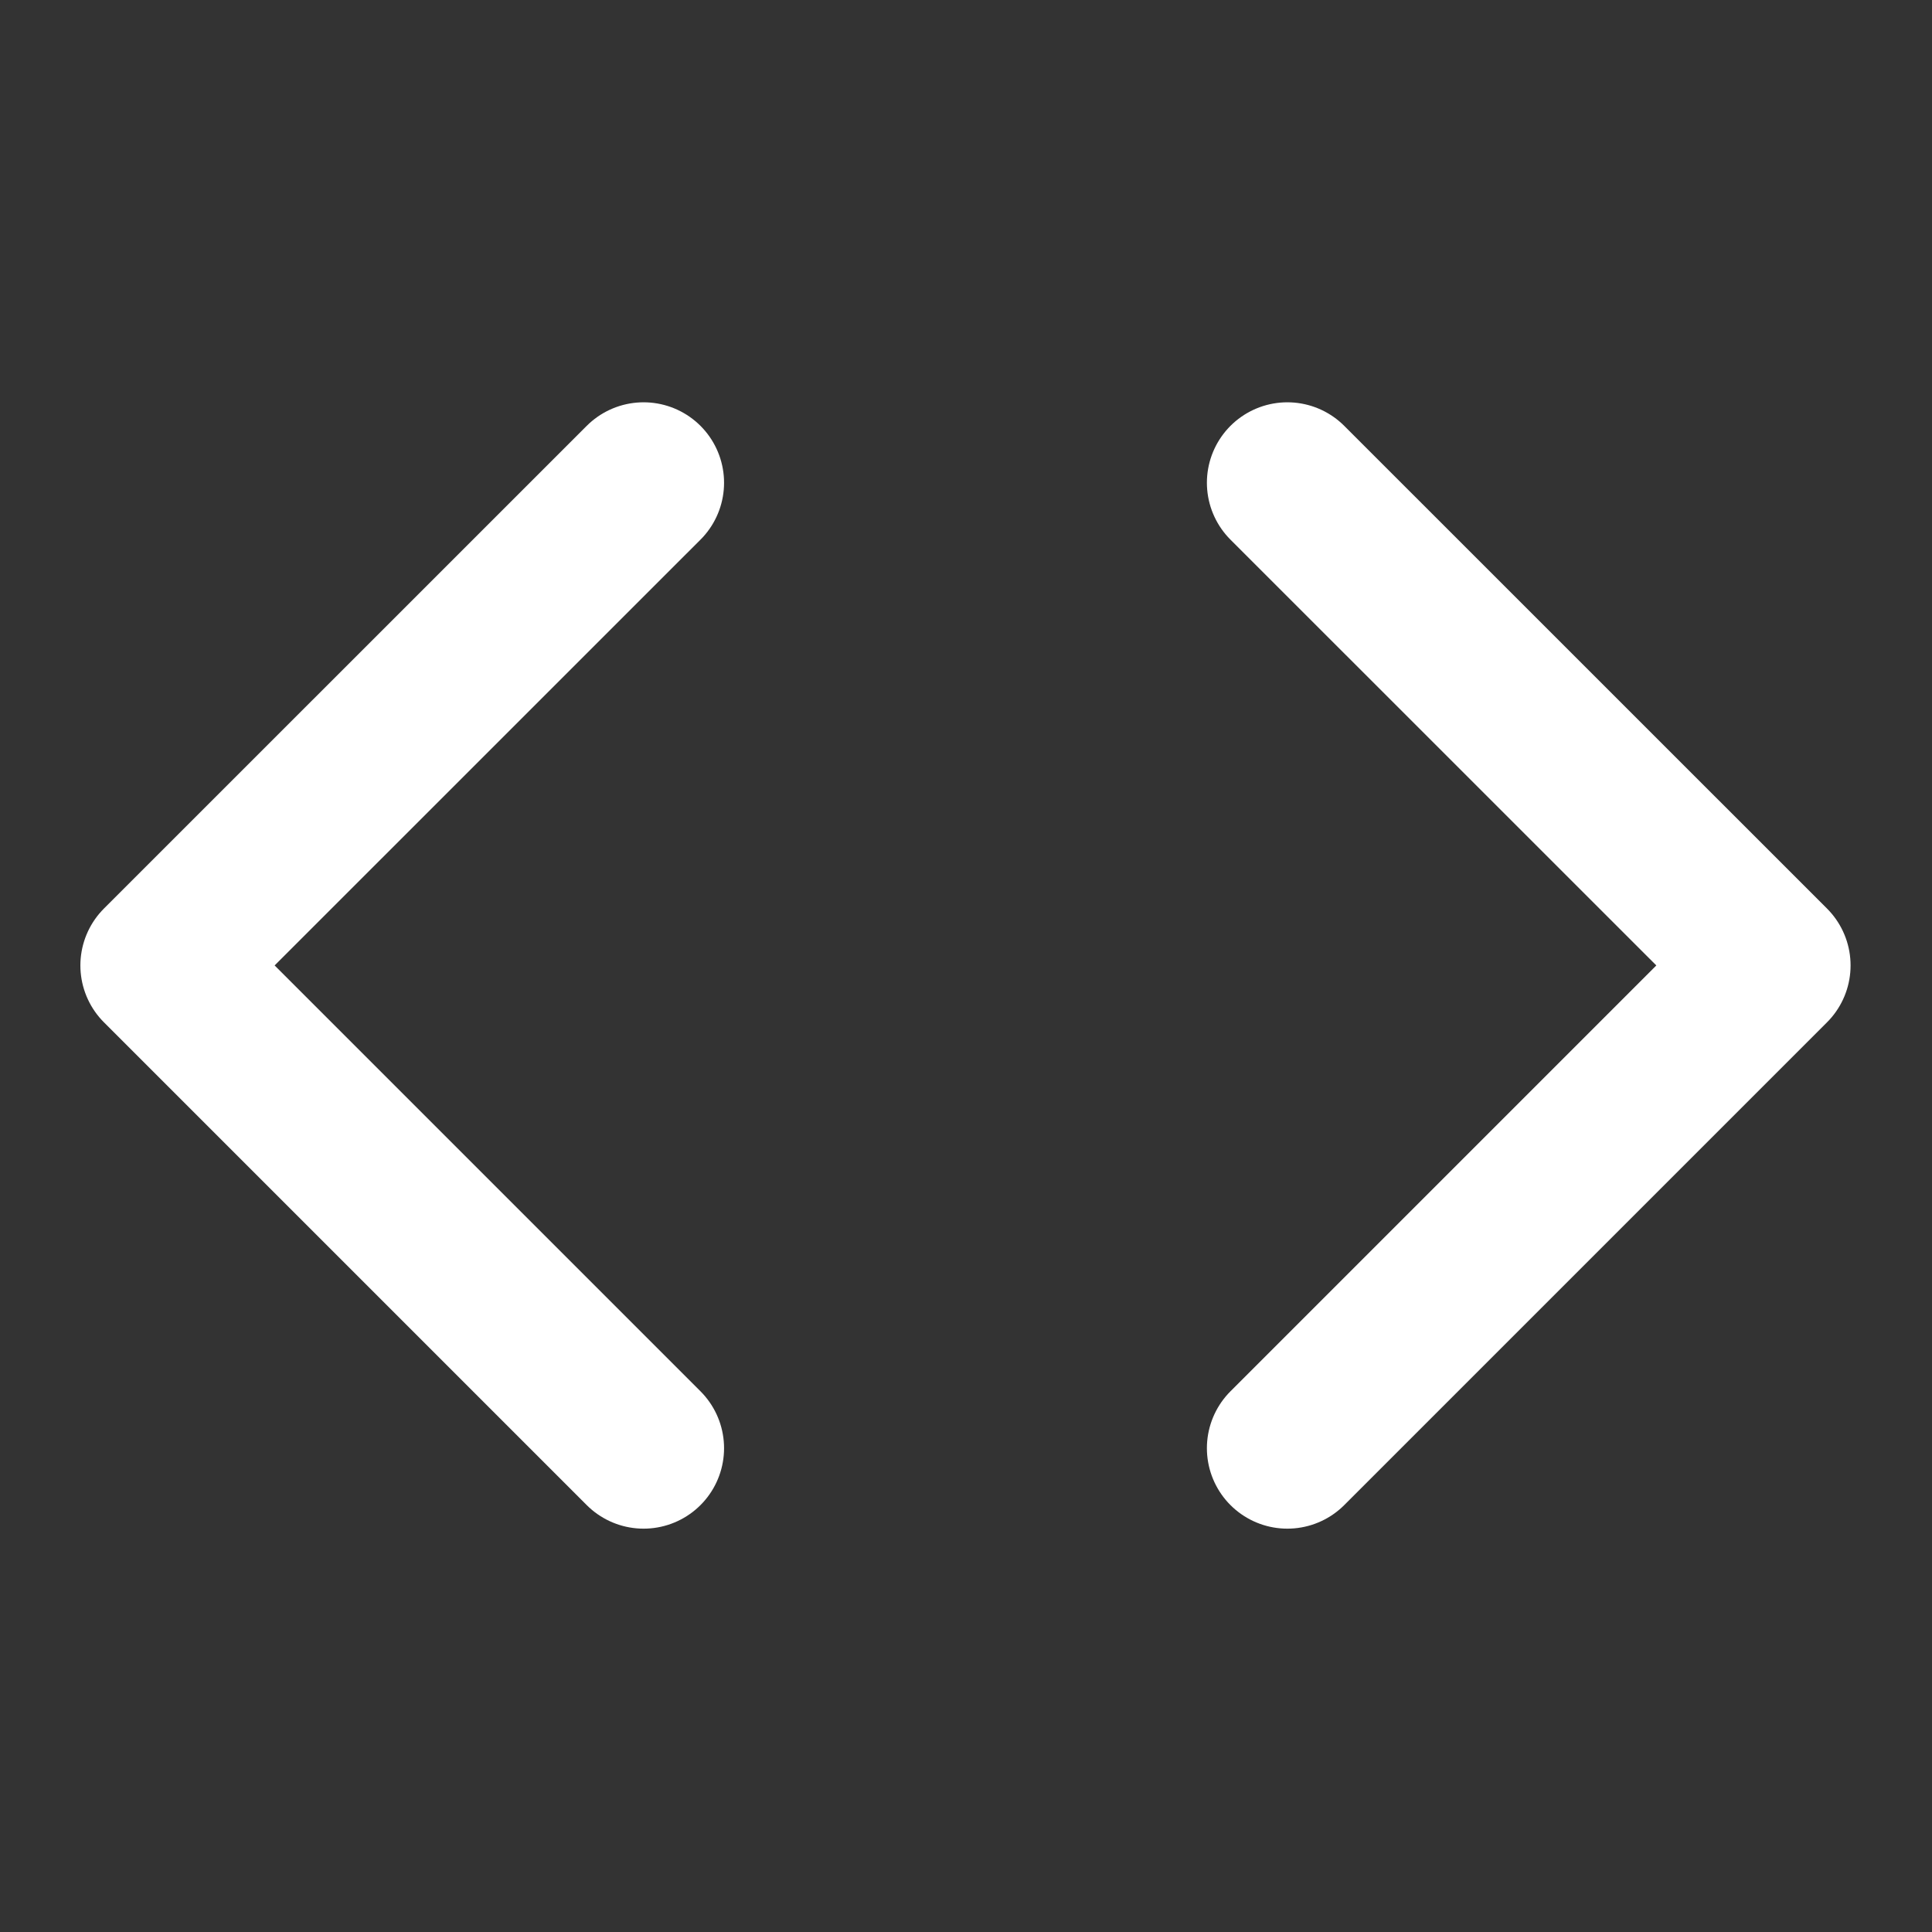
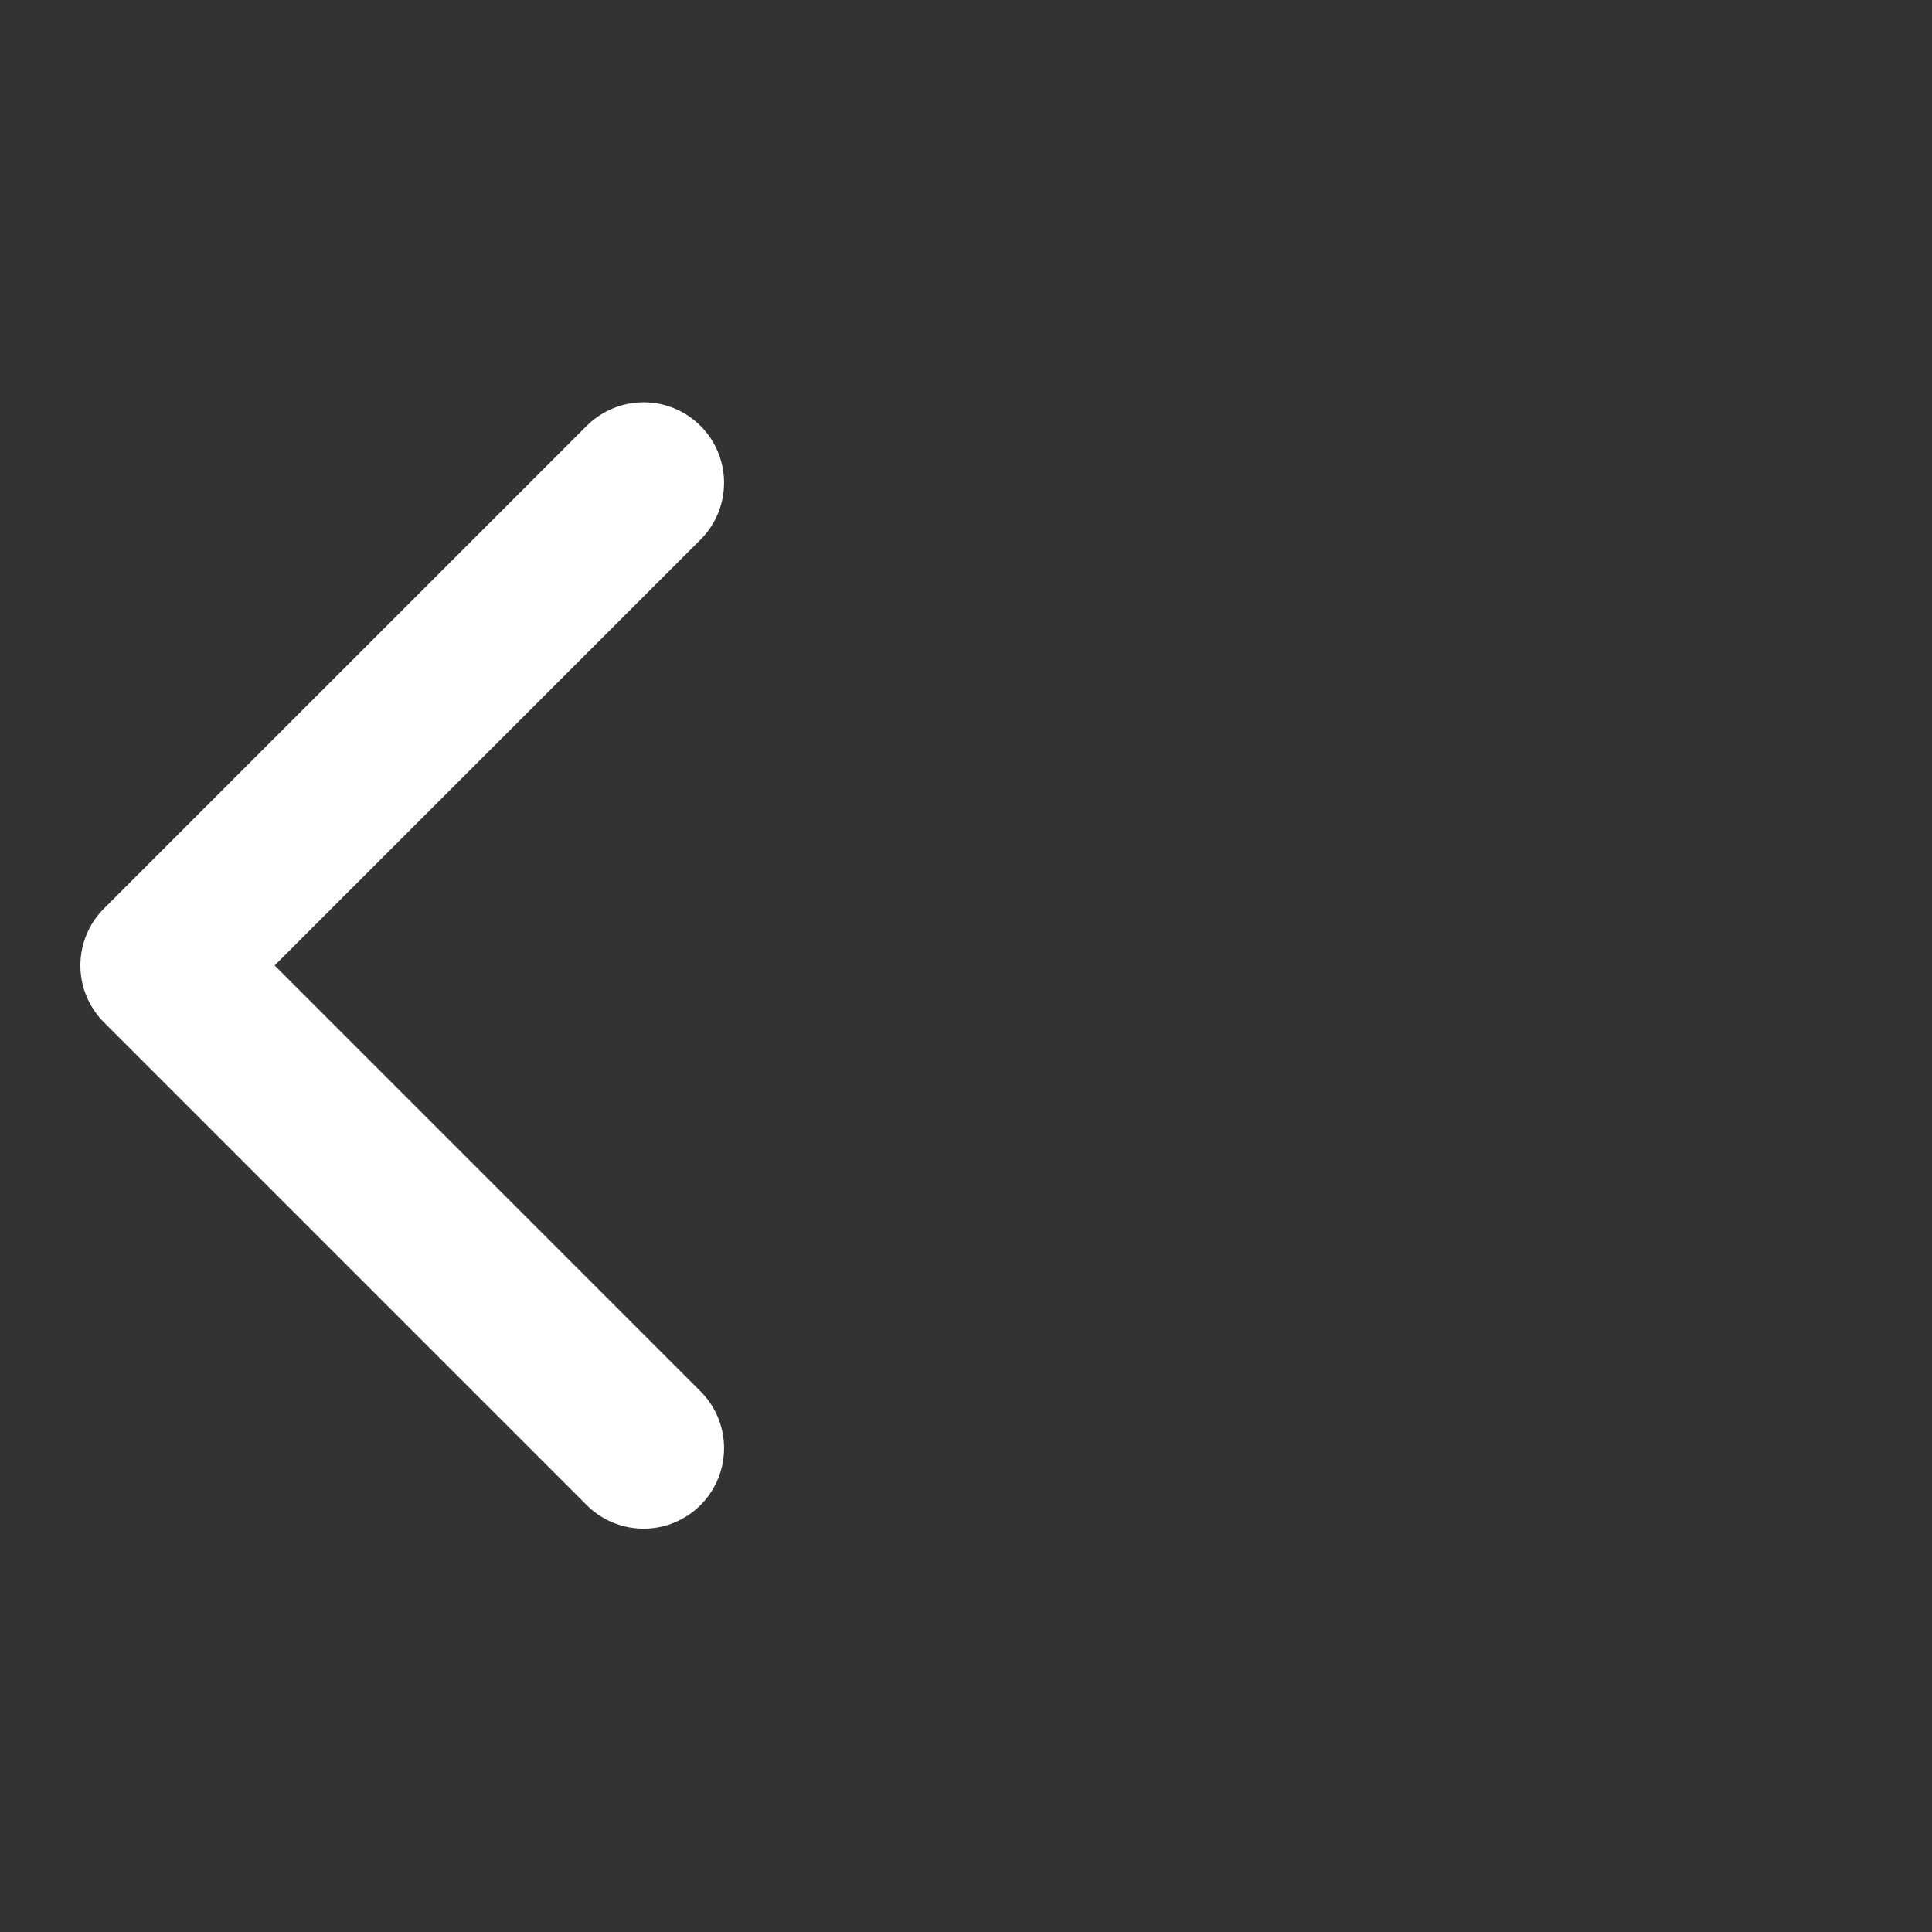
<svg xmlns="http://www.w3.org/2000/svg" width="24" height="24" viewBox="0 0 24 24" fill="none">
  <rect x="0" y="0" width="24" height="24" fill="#333333" stroke="none" />
-   <path d="M15.992 17.99L21.989 11.993L15.992 5.997" stroke="white" stroke-width="1.999" stroke-linecap="round" stroke-linejoin="round" />
  <path d="M7.995 5.997L1.998 11.993L7.995 17.99" stroke="white" stroke-width="1.999" stroke-linecap="round" stroke-linejoin="round" />
</svg>